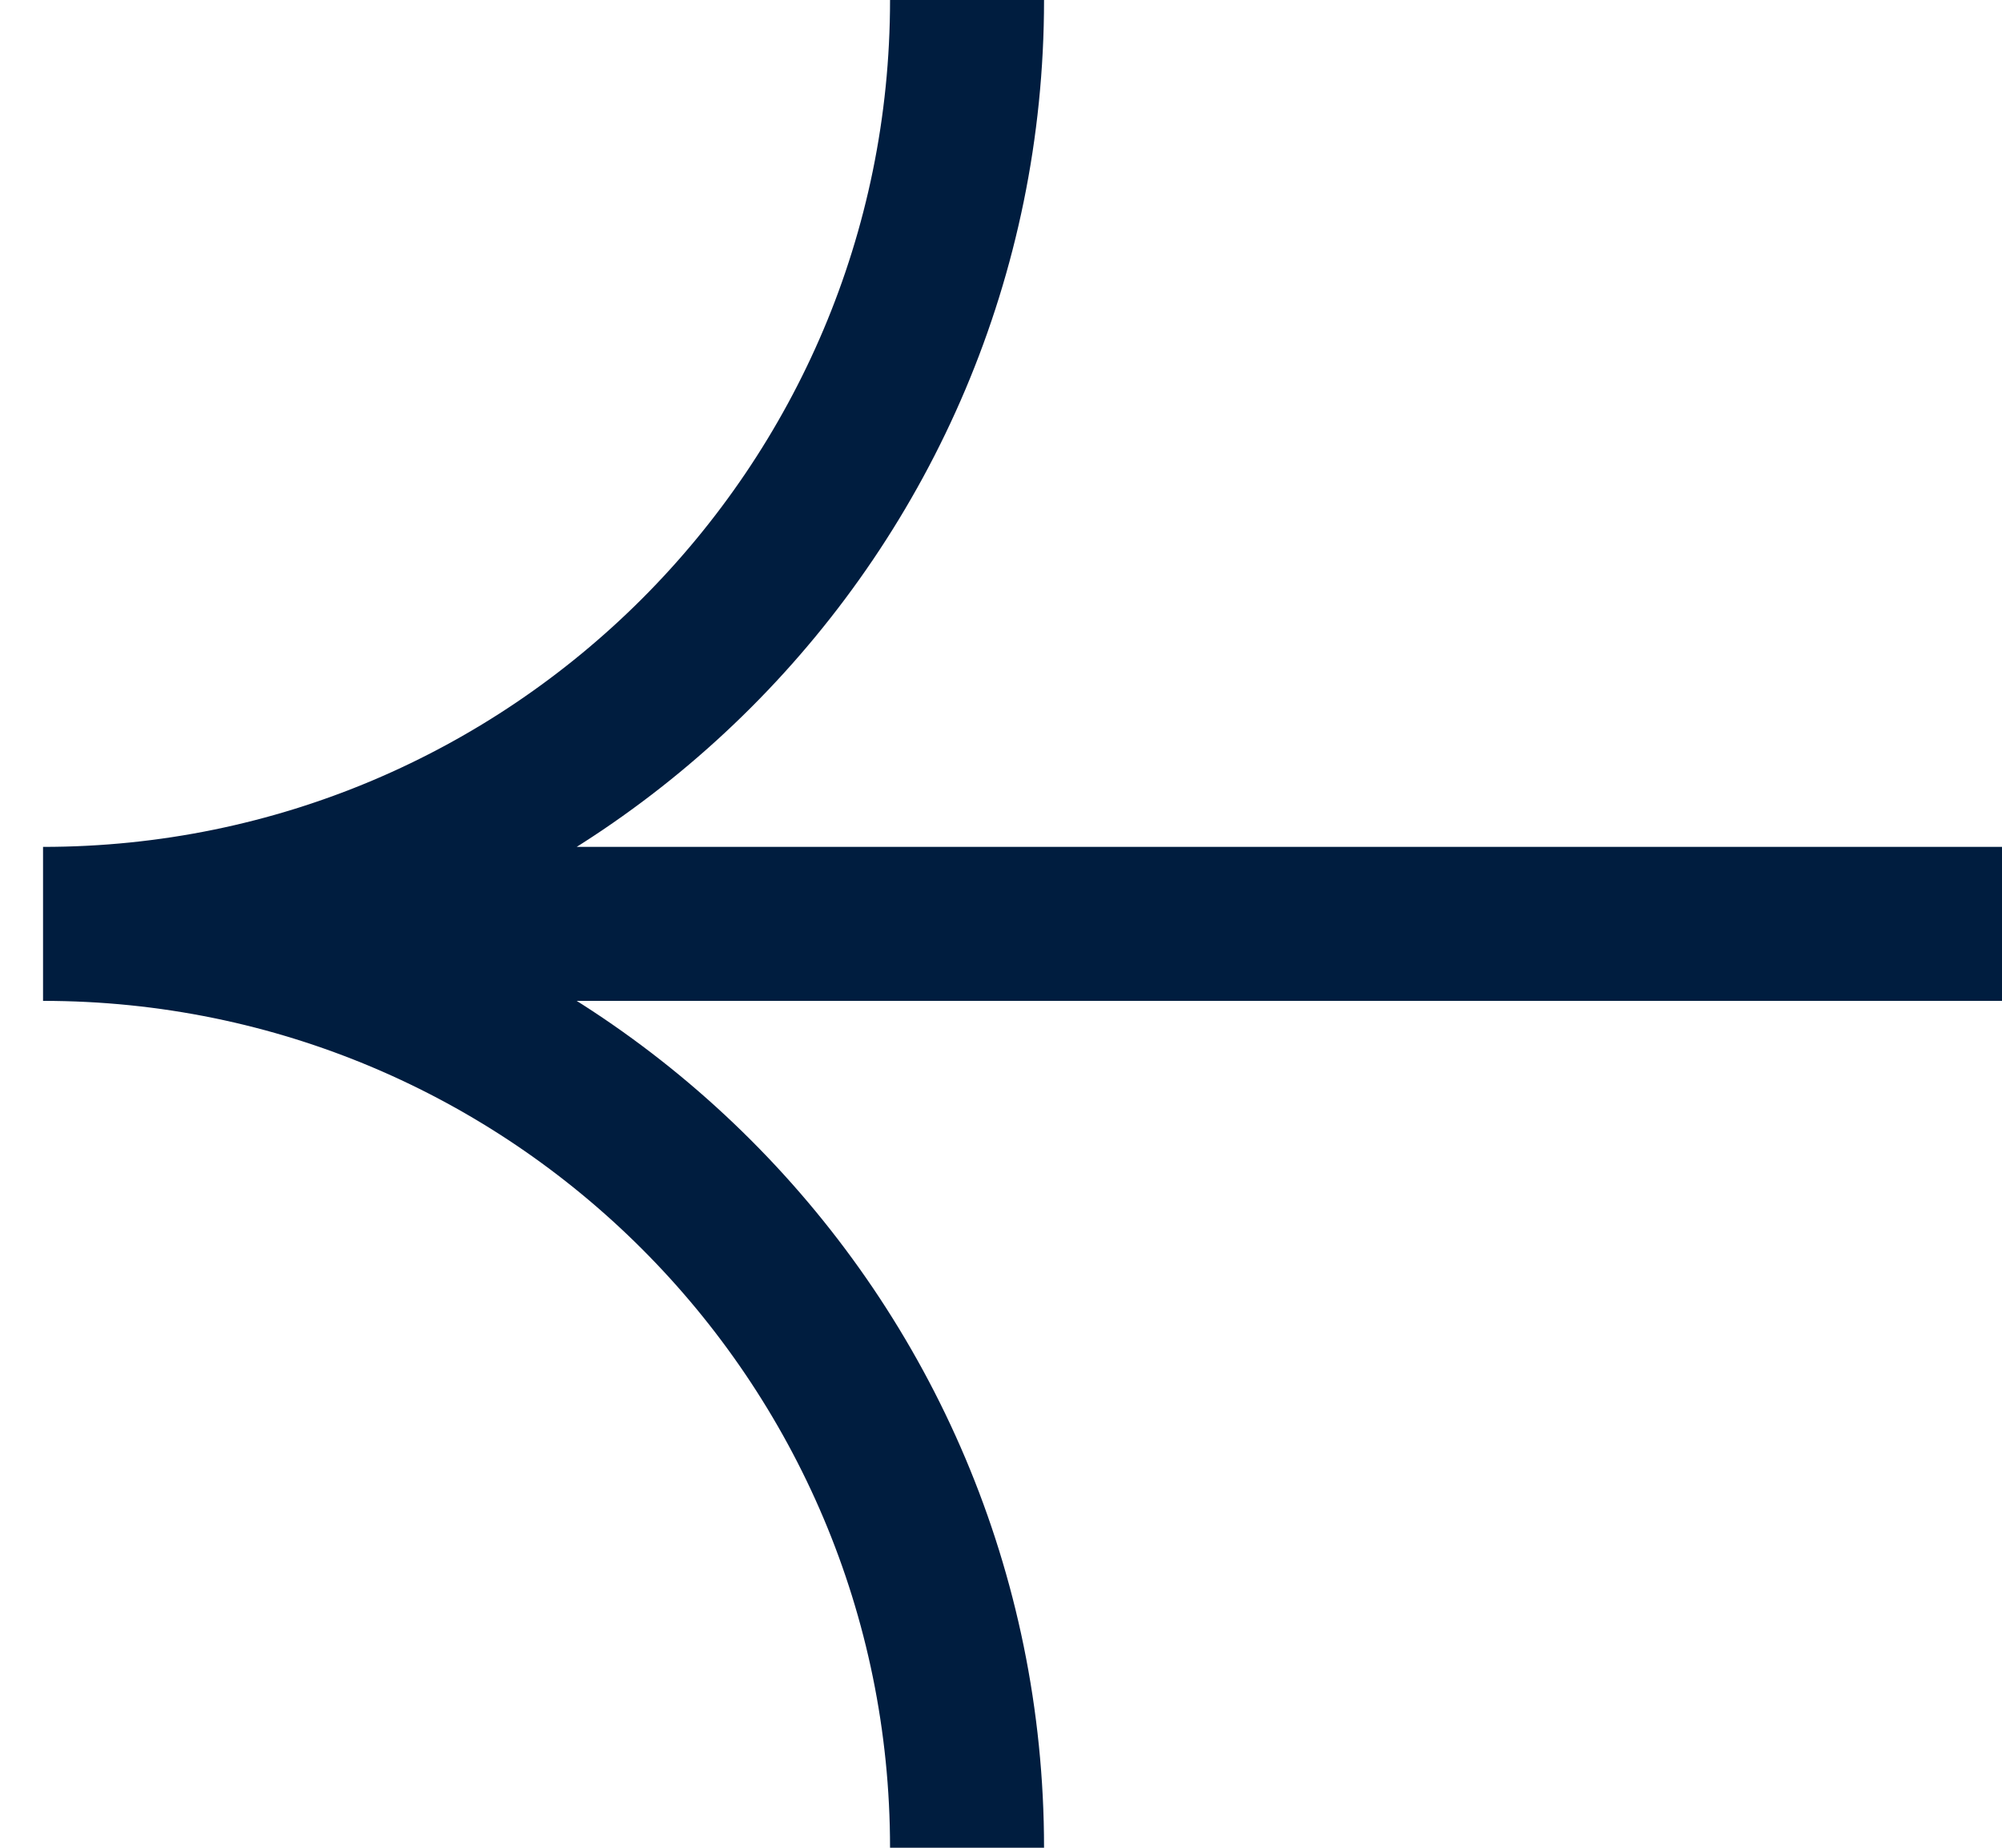
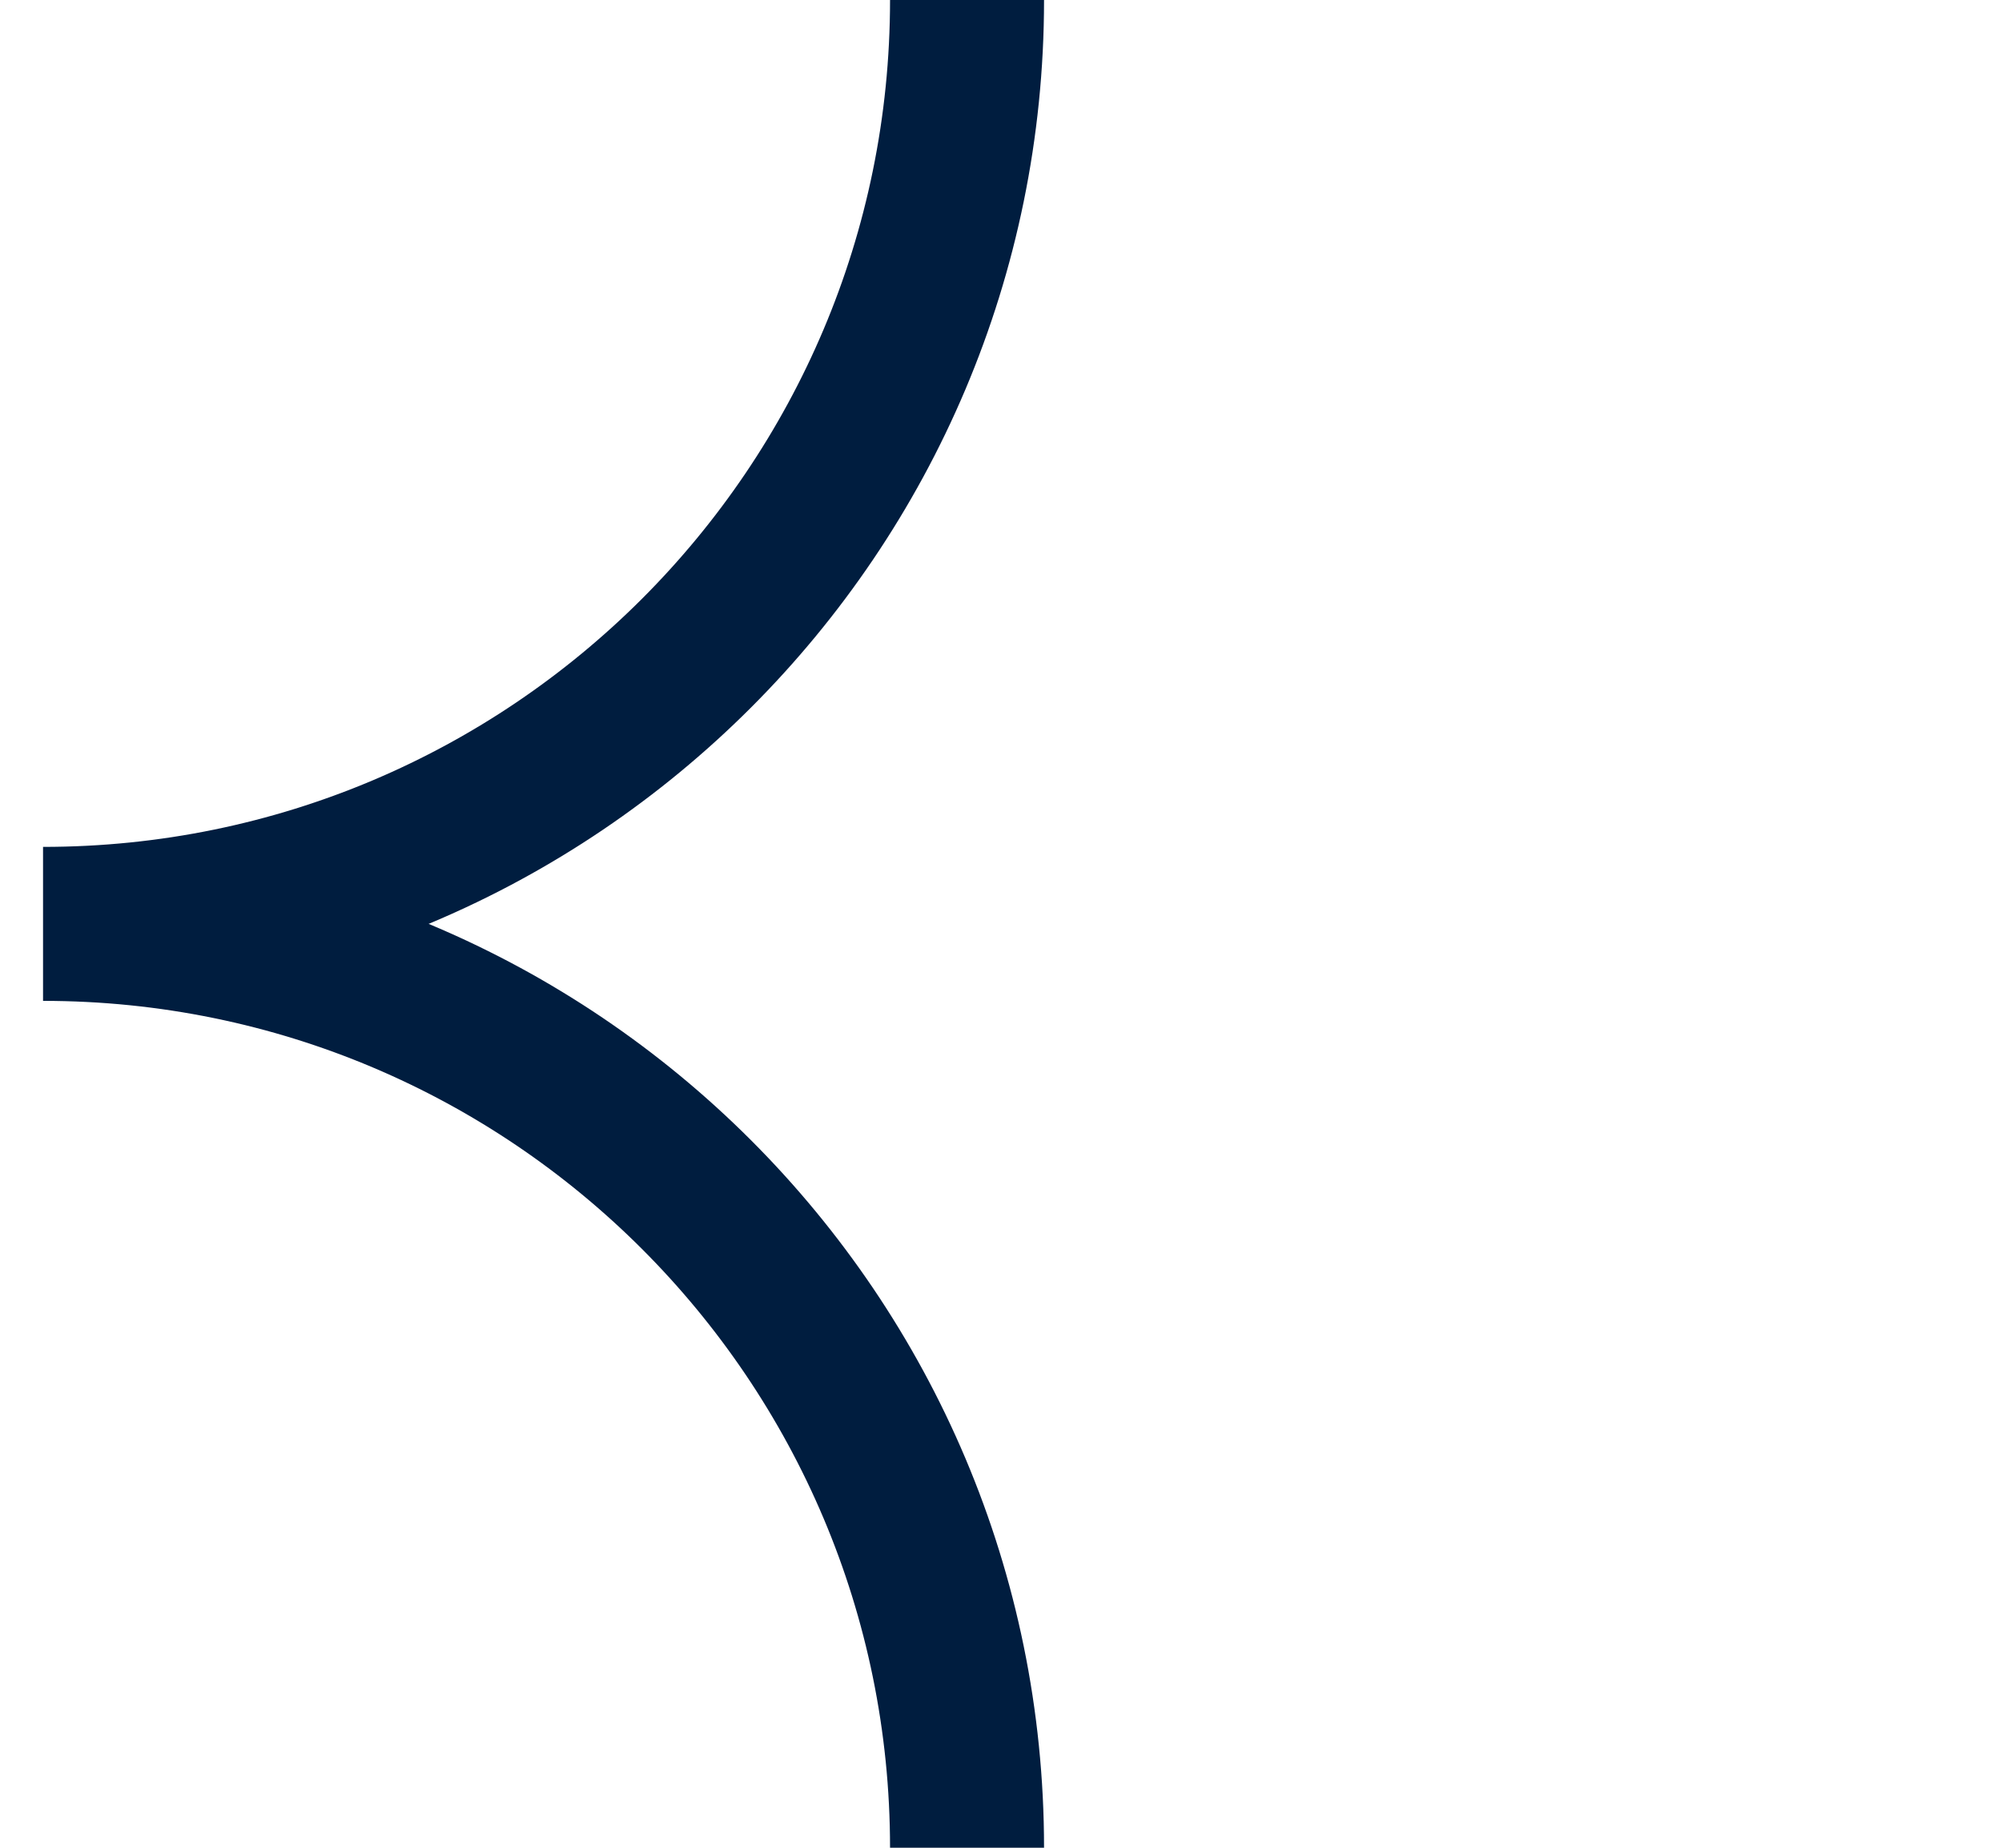
<svg xmlns="http://www.w3.org/2000/svg" width="26" height="24" viewBox="0 0 26 24" fill="none">
-   <path d="M0.559 12C7.186 12 12.559 17.373 12.559 24M0.559 12C7.186 12 12.559 6.627 12.559 0M0.559 12H26" stroke="#001D3F" stroke-width="2" />
+   <path d="M0.559 12C7.186 12 12.559 17.373 12.559 24M0.559 12C7.186 12 12.559 6.627 12.559 0M0.559 12" stroke="#001D3F" stroke-width="2" />
</svg>